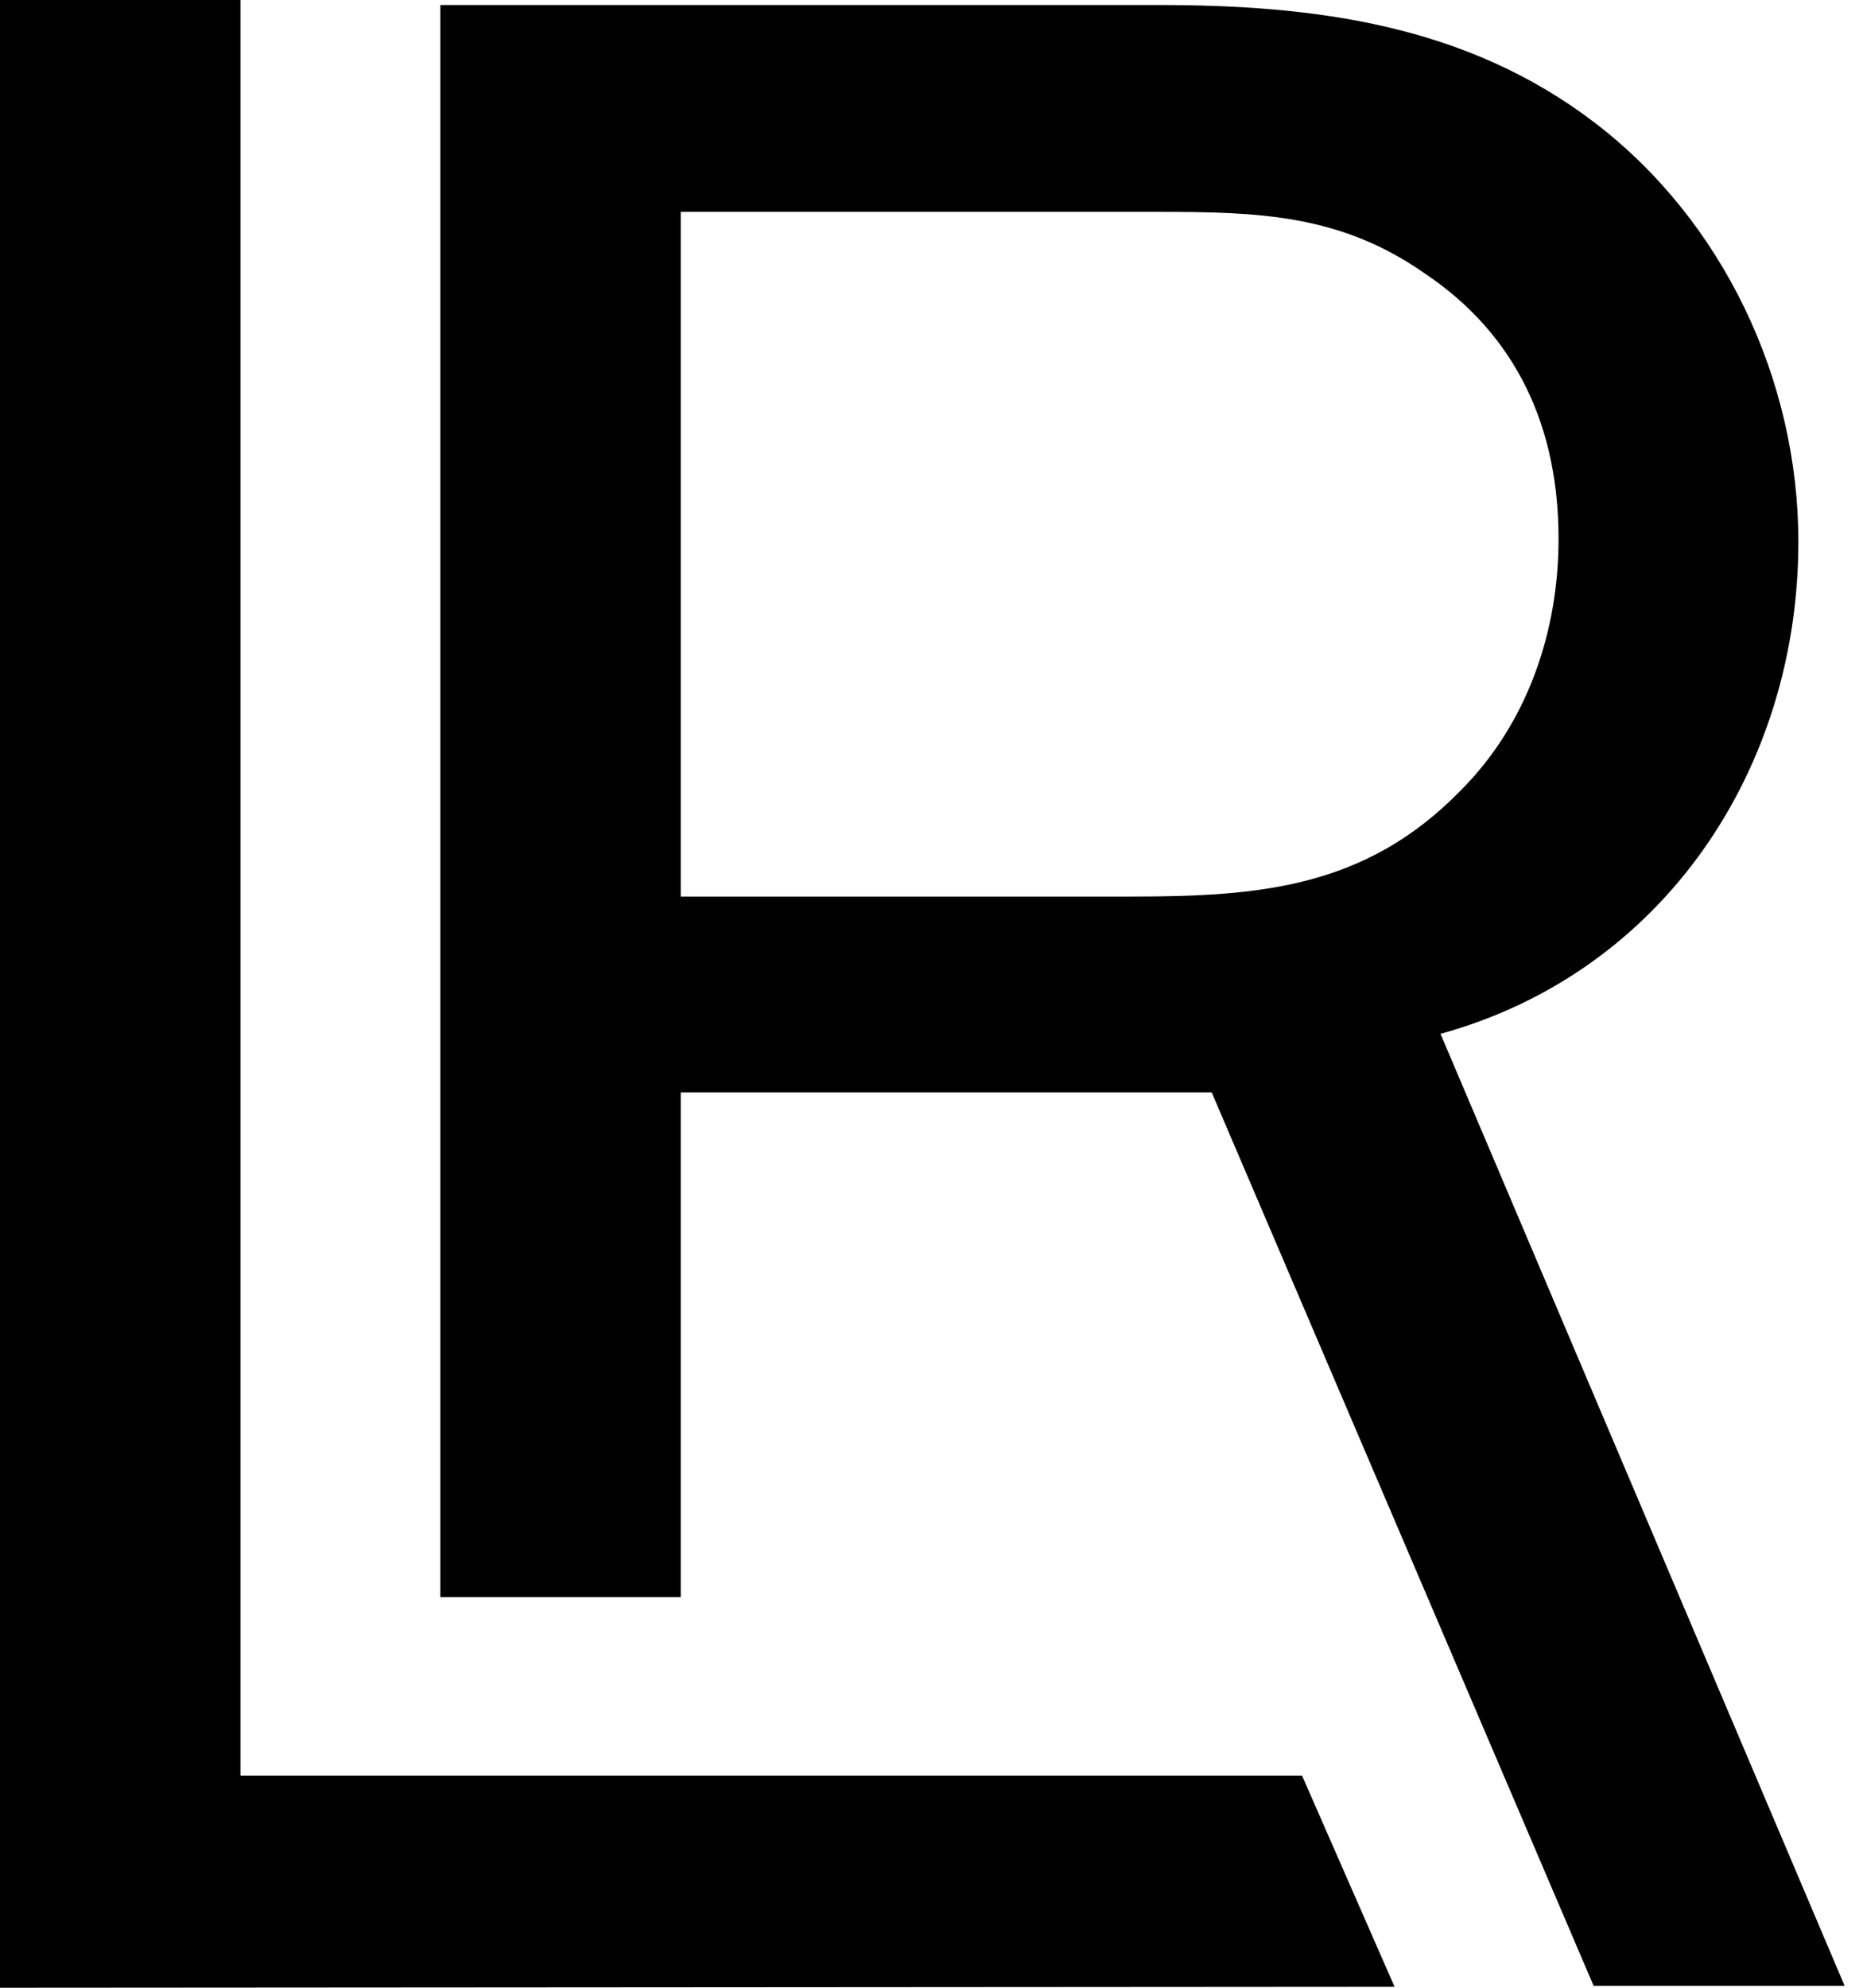
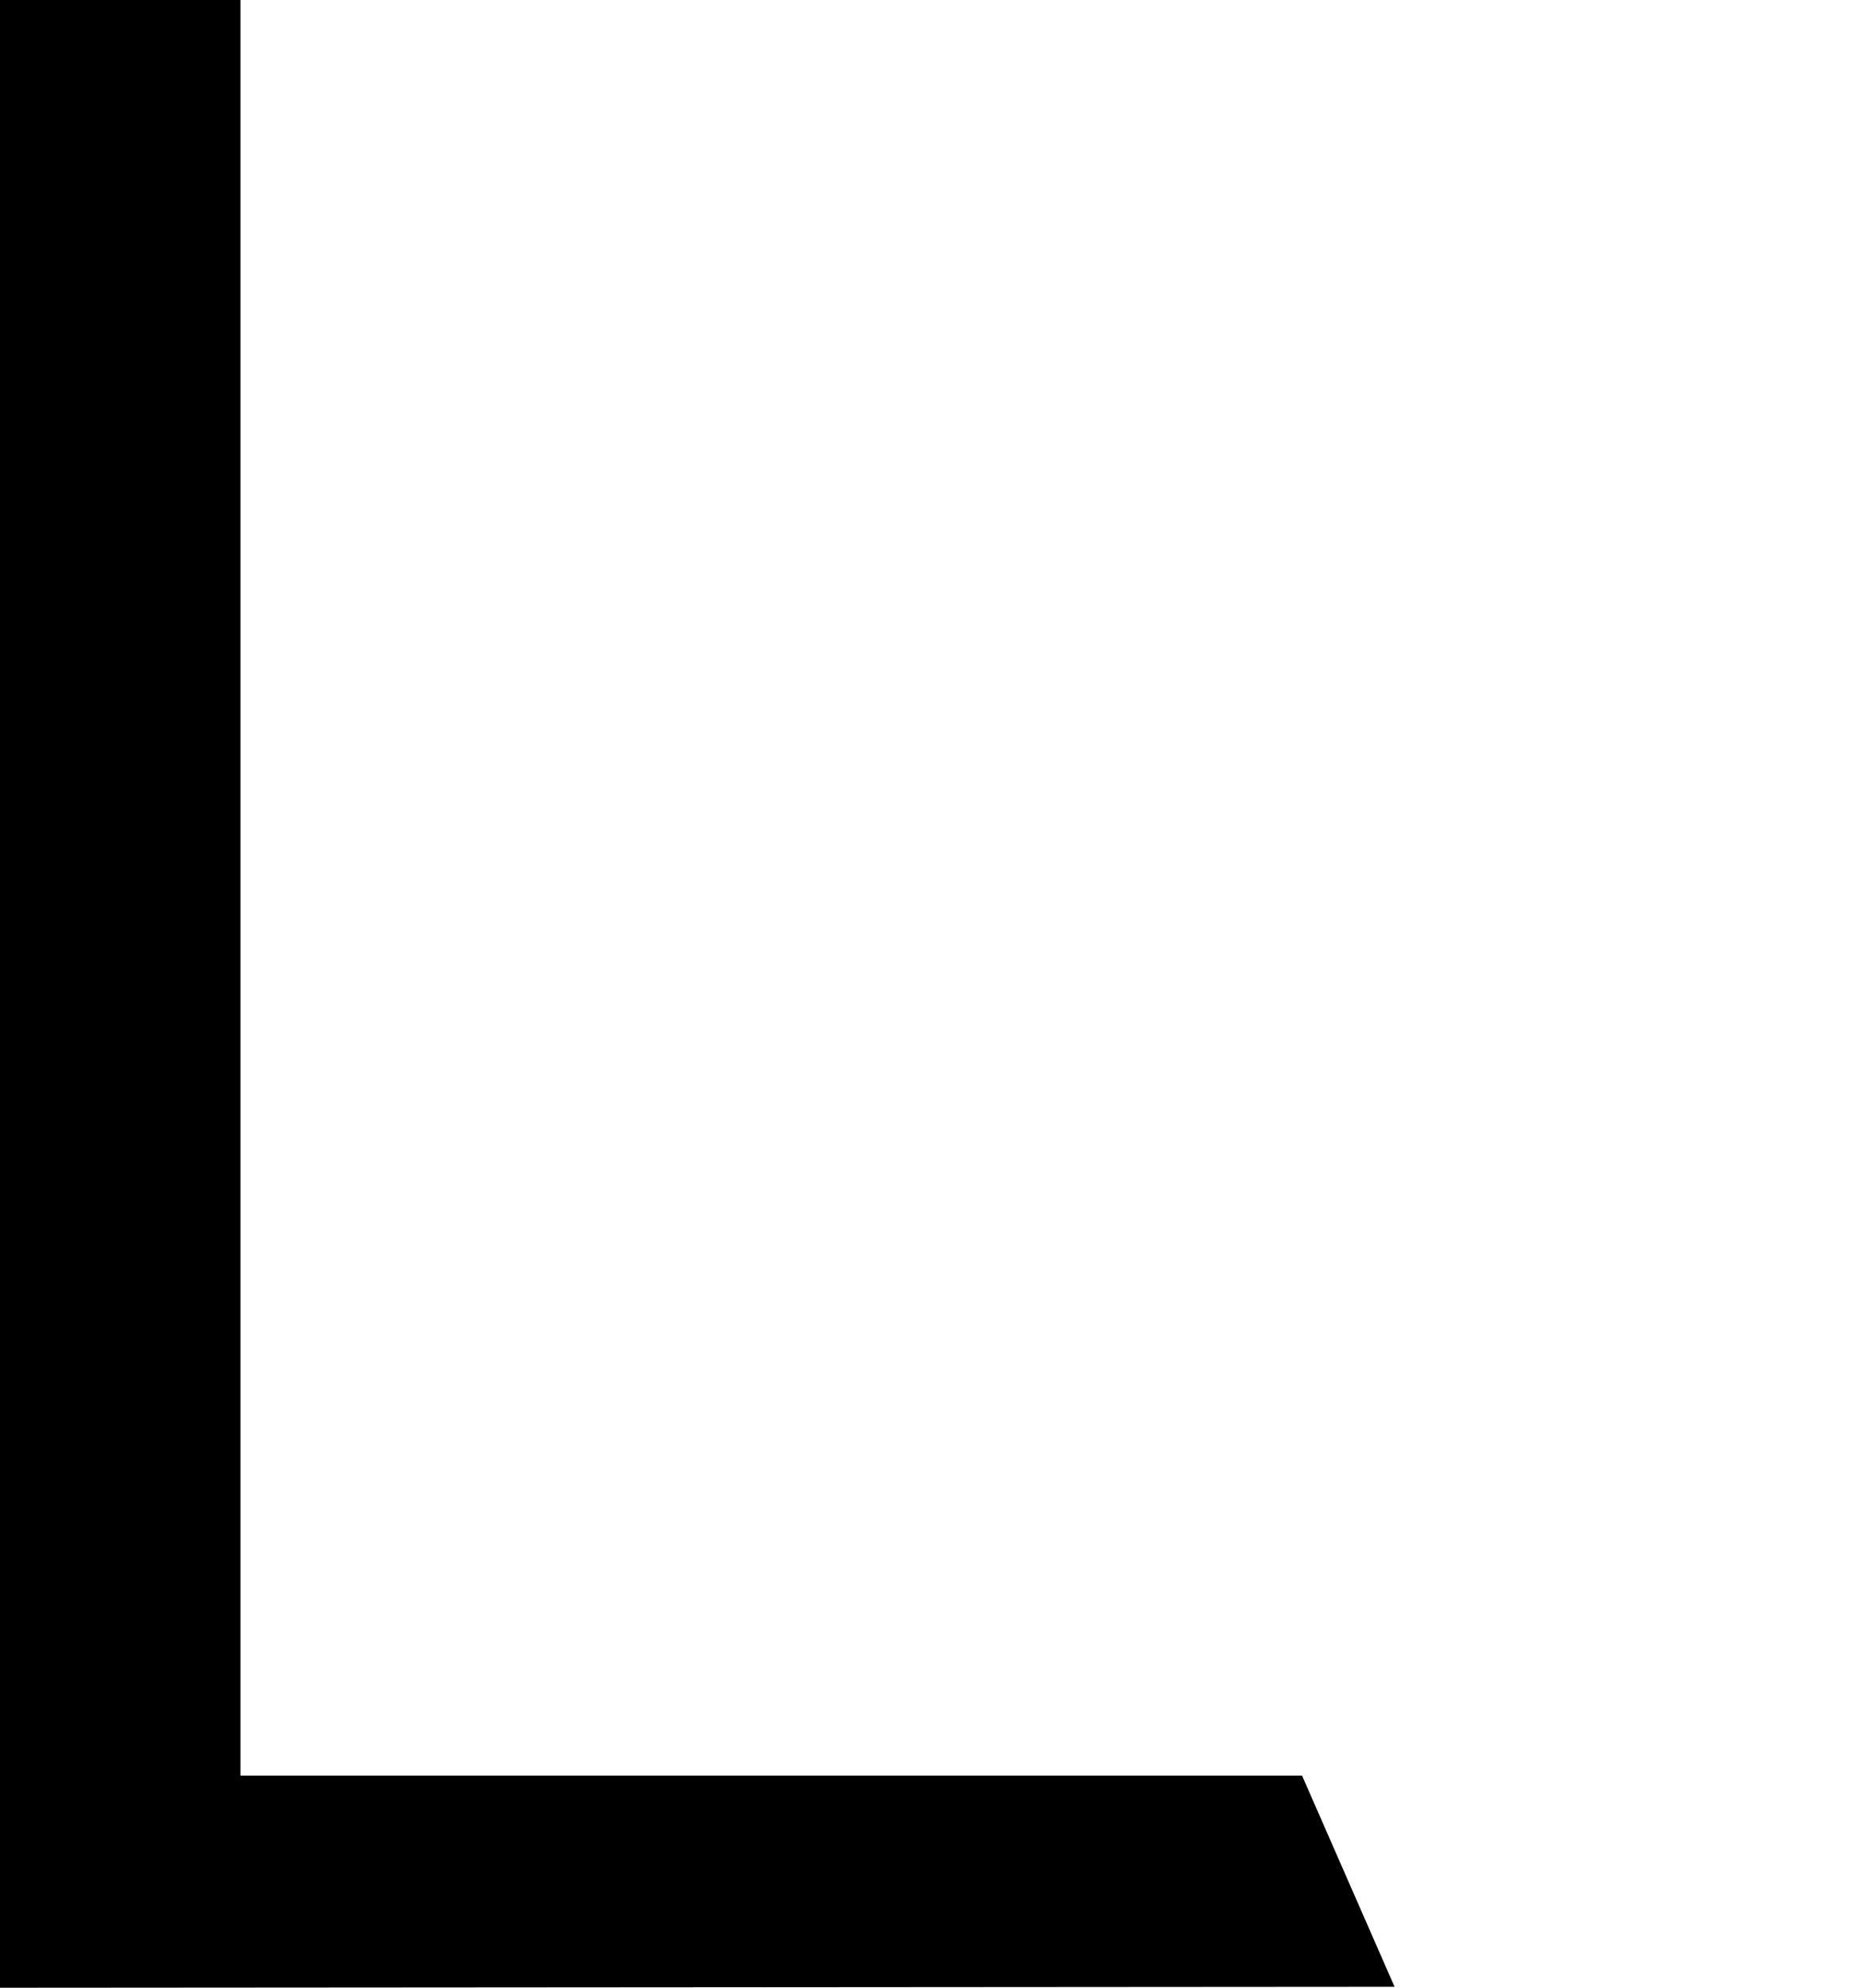
<svg xmlns="http://www.w3.org/2000/svg" width="45" height="48" viewBox="0 0 45 48" fill="none">
  <path d="M33.685 47.977L0 48V0H5.808V42.876H31.45L33.685 47.977Z" fill="black" />
-   <path d="M38.49 47.946L29.268 26.379H16.443V38.565H10.635V0.121H27.983C31.762 0.121 35.411 0.592 38.512 2.957C41.614 5.321 43.439 9.168 43.439 13.083C43.439 18.549 40.2 23.475 34.795 24.965L44.556 47.954H38.49V47.946ZM27.314 21.65C30.416 21.65 32.986 21.445 35.282 19.088C36.901 17.469 37.646 15.242 37.646 13.014C37.646 10.316 36.635 8.088 34.407 6.598C32.385 5.184 30.424 5.116 27.999 5.116H16.443V21.65H27.314Z" fill="black" />
</svg>